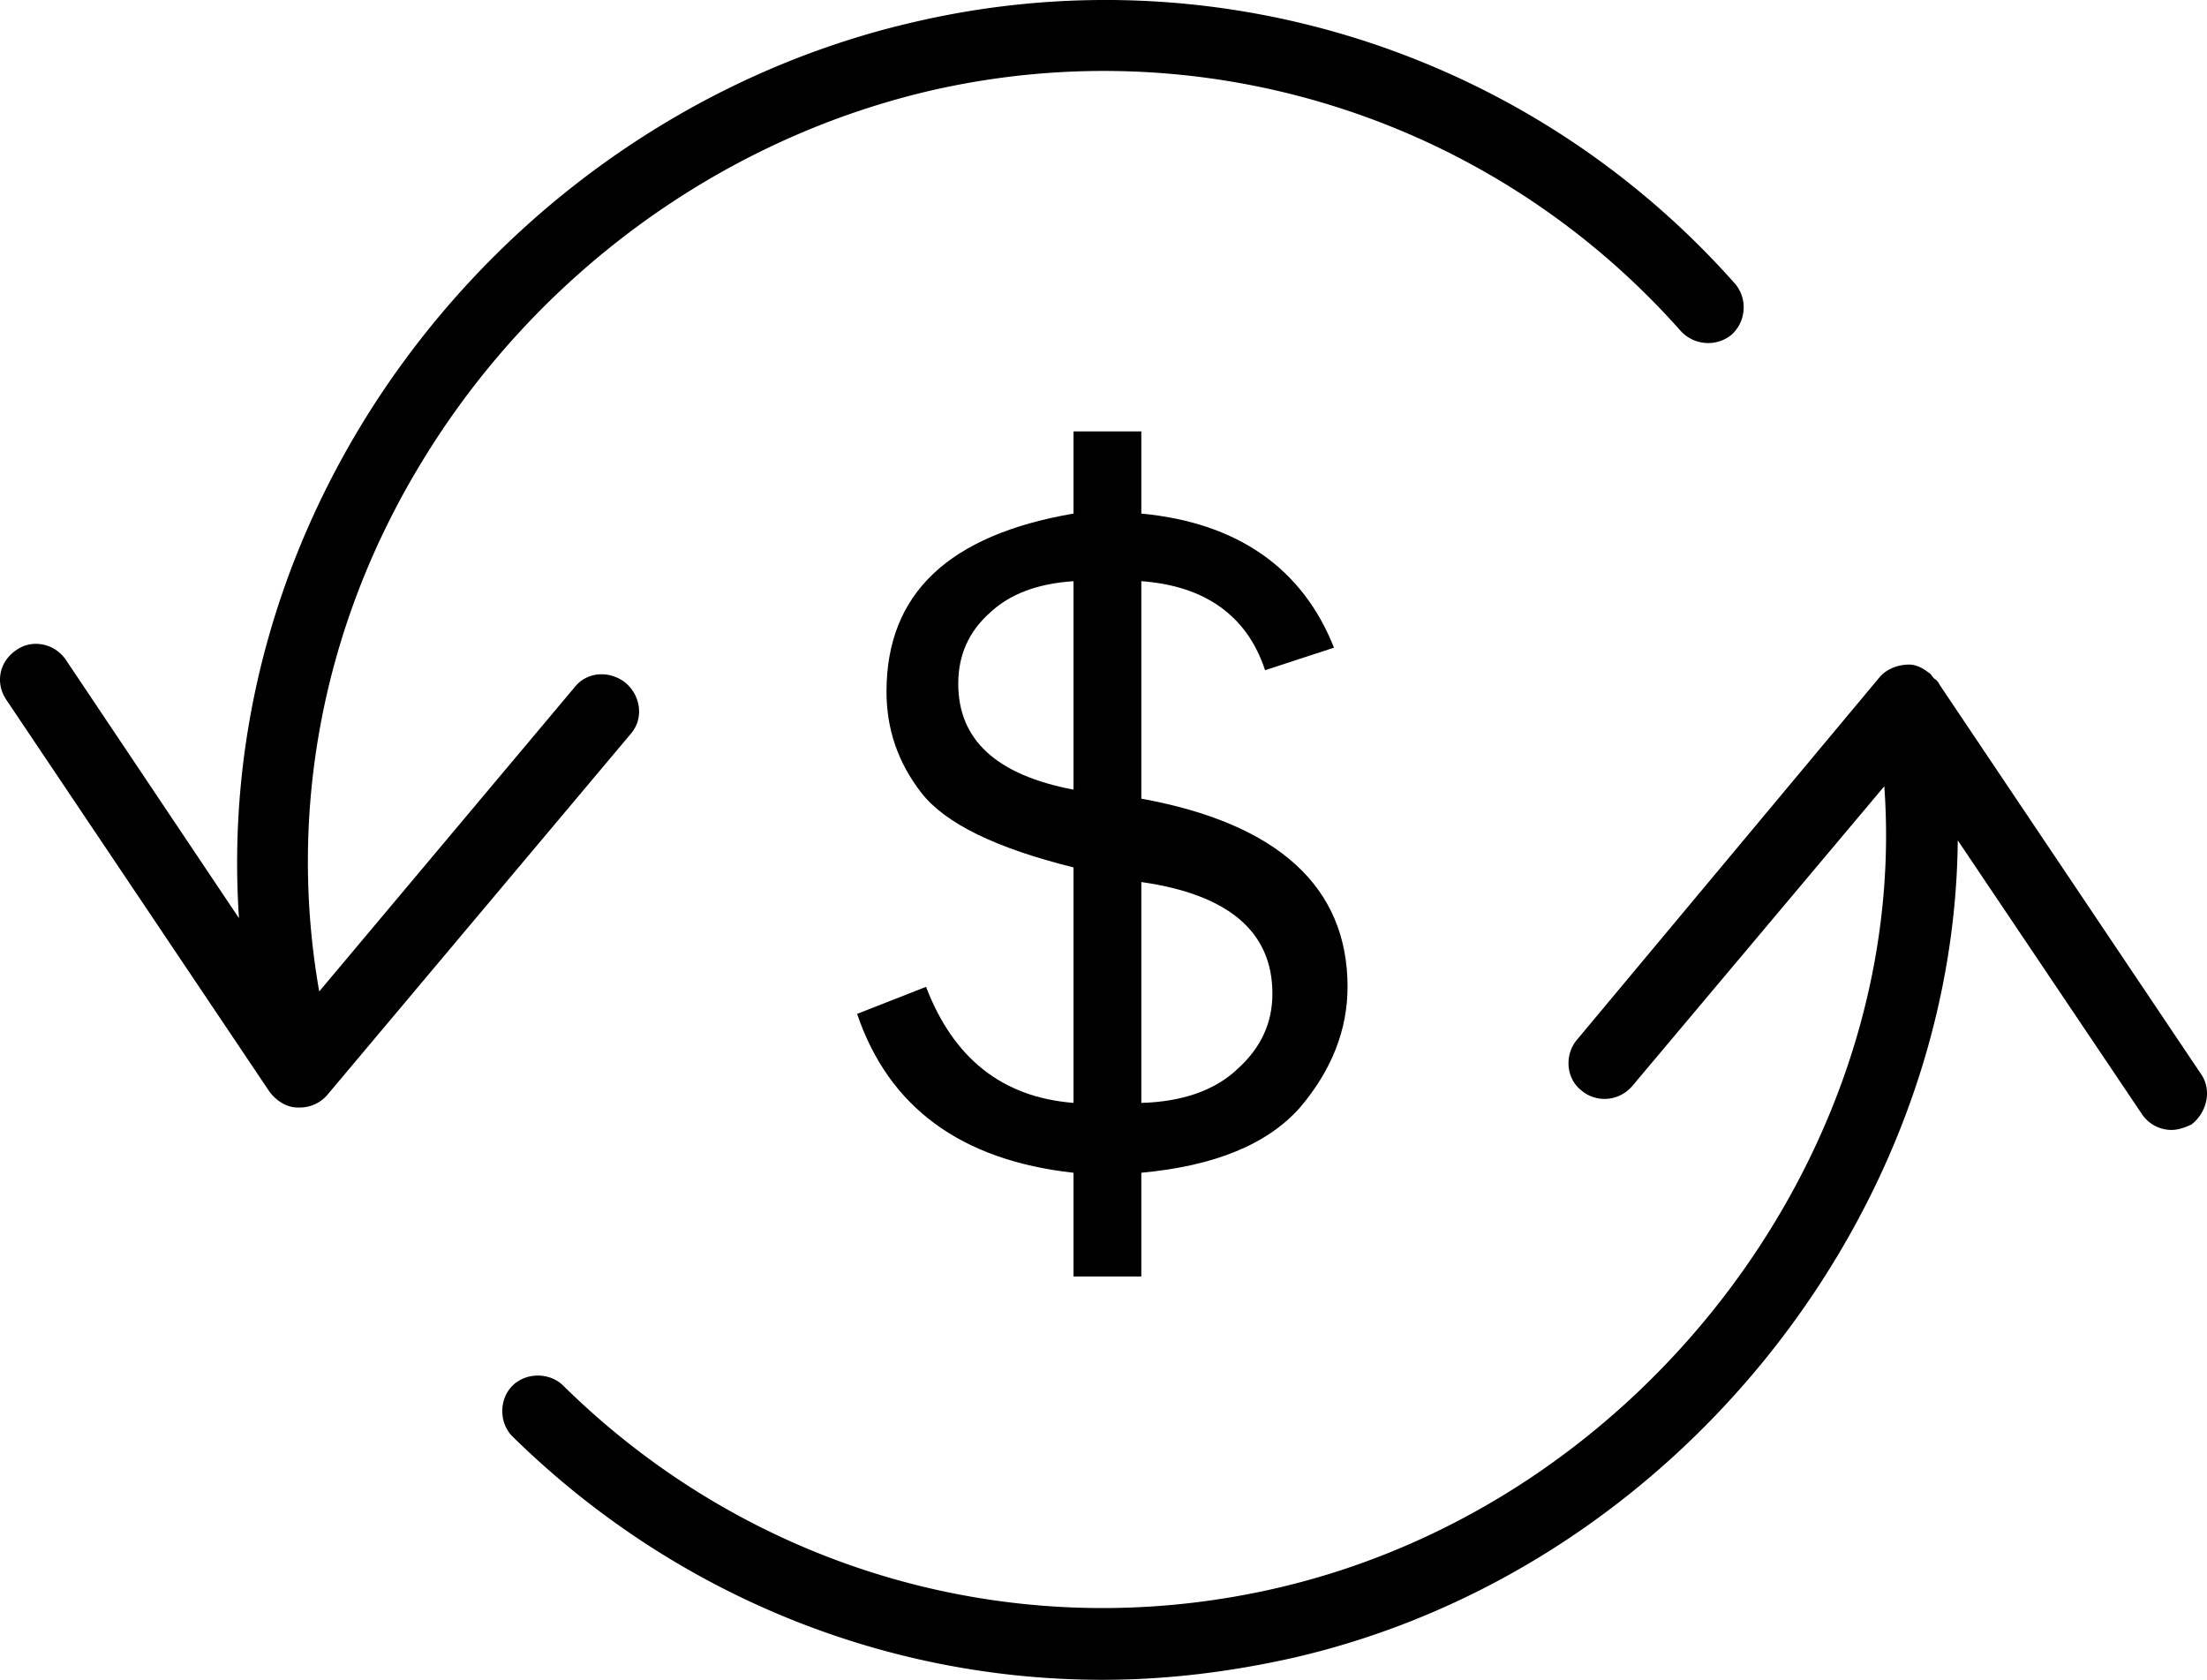
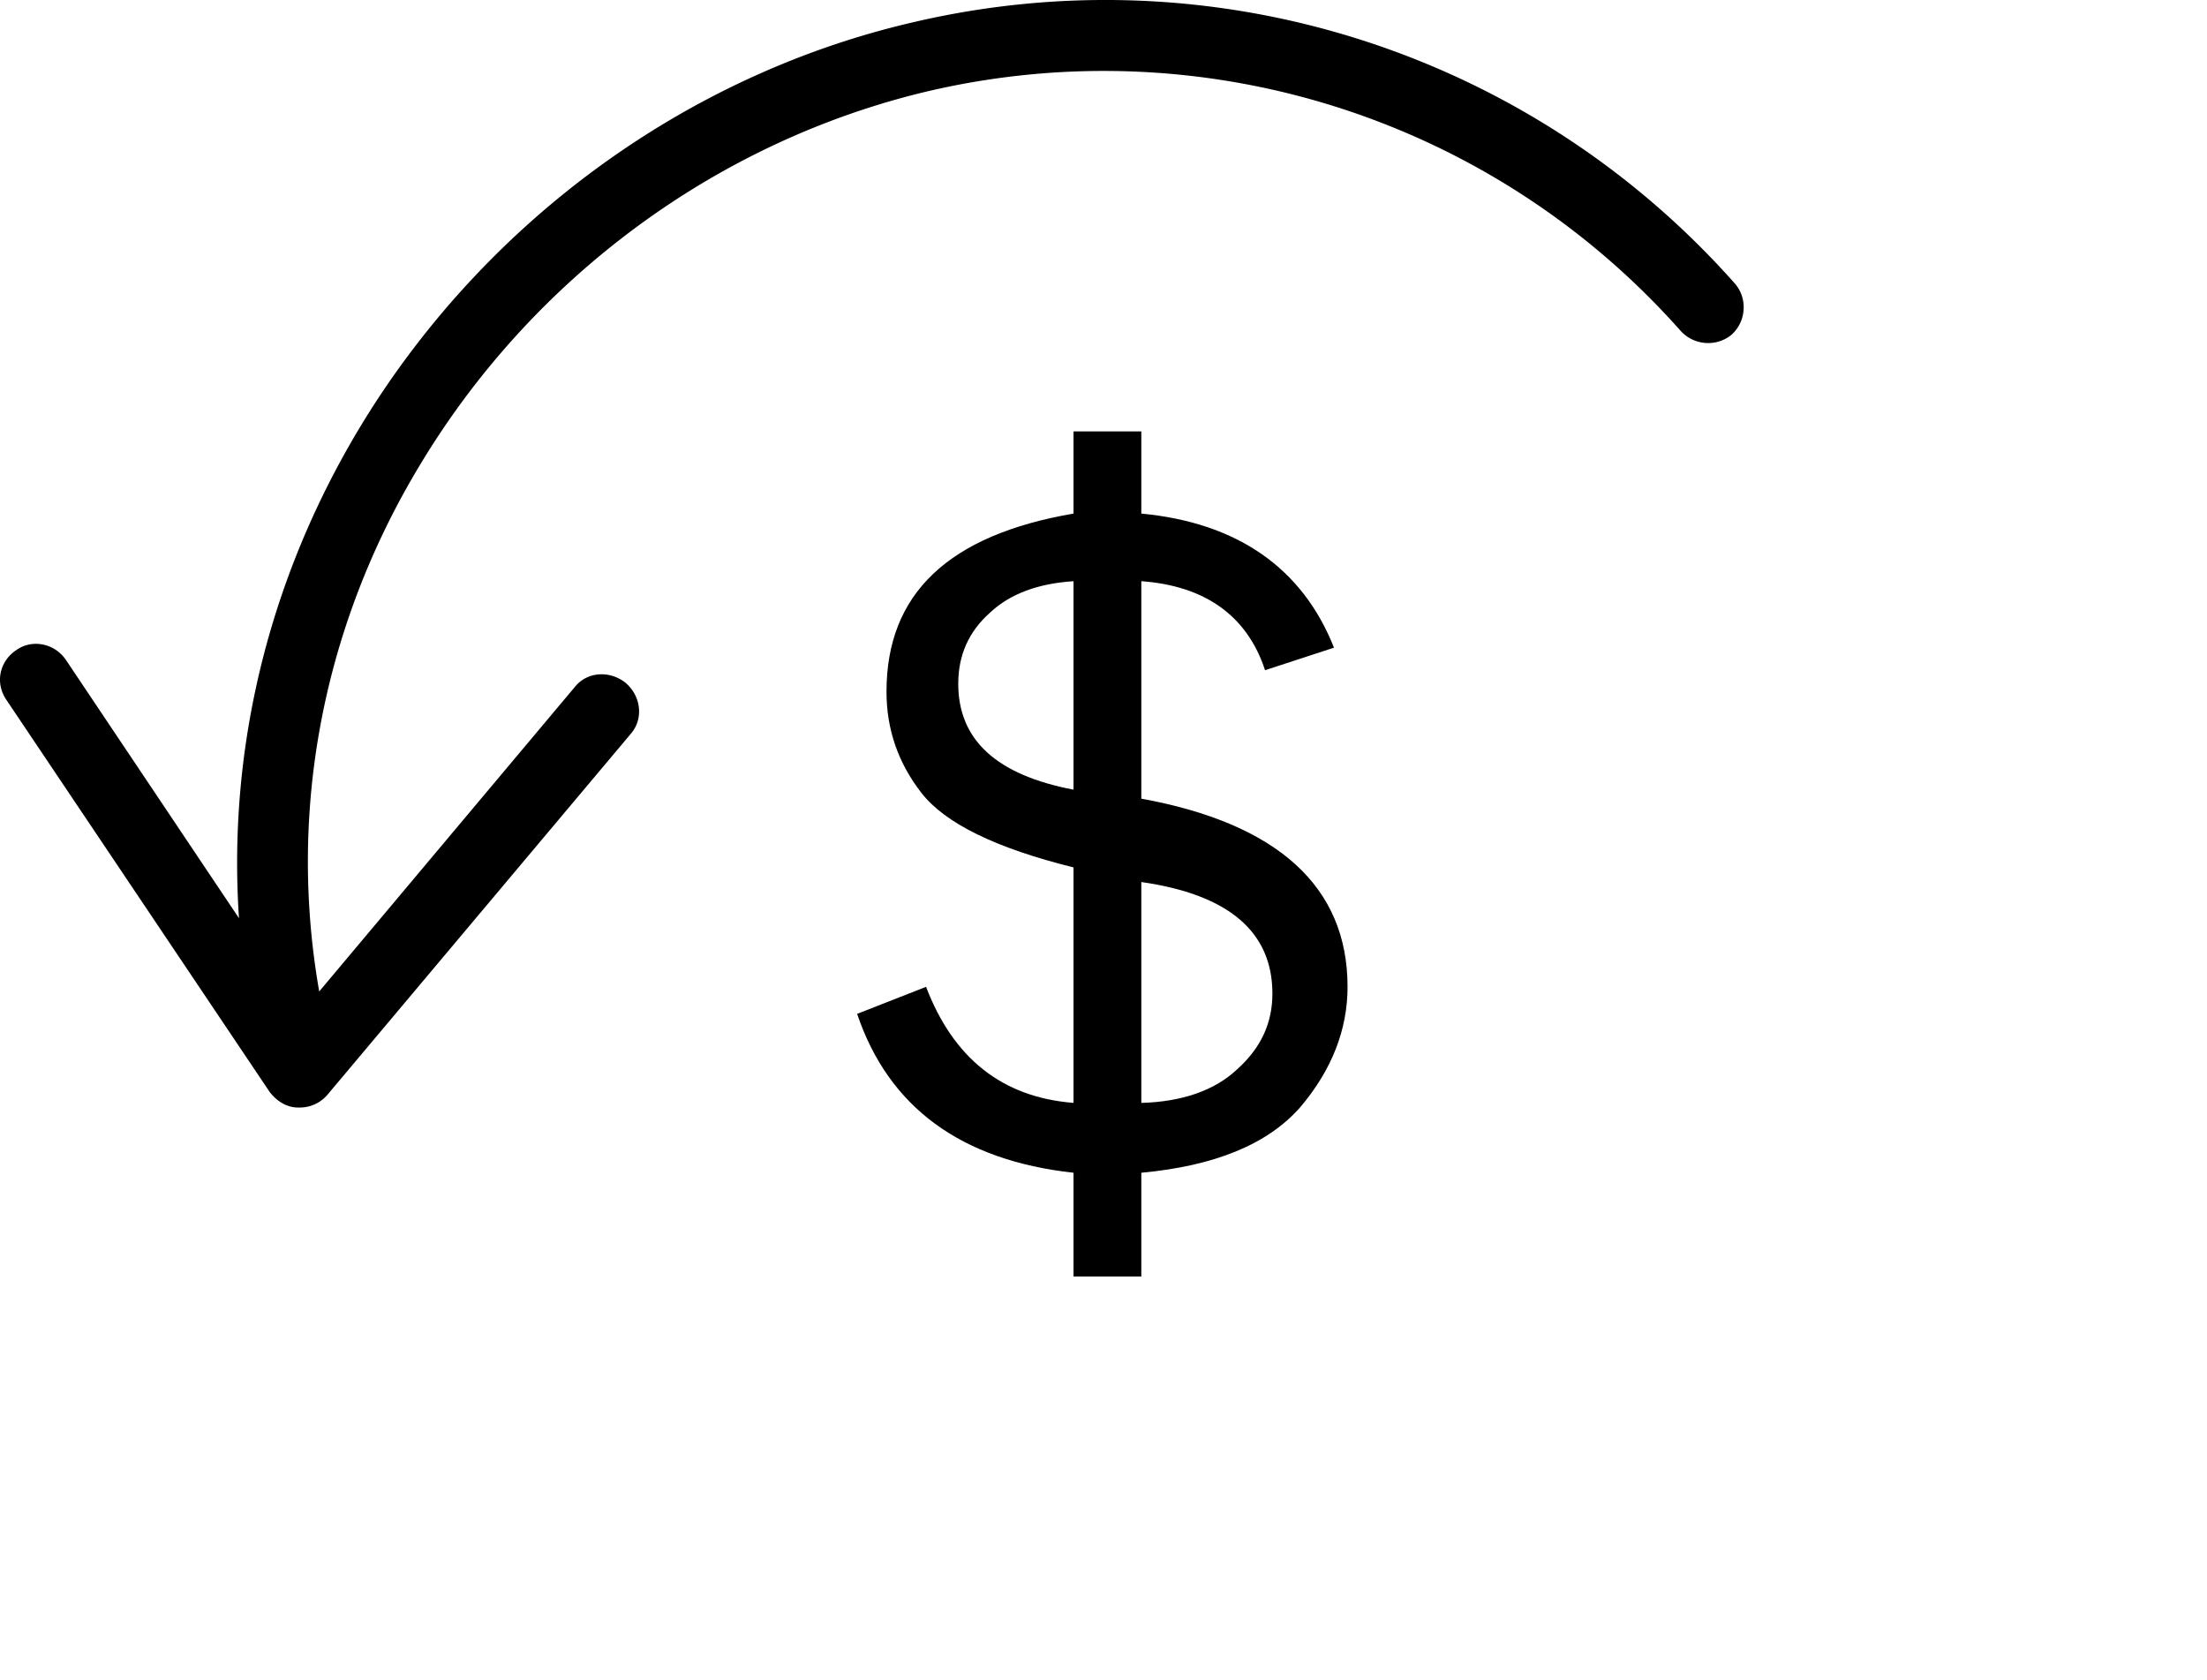
<svg xmlns="http://www.w3.org/2000/svg" preserveAspectRatio="xMidYMid meet" data-bbox="10.001 31.501 179.999 136.999" viewBox="10.001 31.501 179.999 136.999" data-type="color" role="presentation" aria-hidden="true" aria-labelledby="svgcid-1ife6pc8dfuo">
  <defs>
    <style>#comp-keaimr5h svg [data-color="1"] {fill: #08A3AE;}</style>
  </defs>
  <title id="svgcid-1ife6pc8dfuo" />
  <g>
    <path d="M103.085 135.61v-8.463c5.945-.551 10.276-2.297 12.949-5.33 2.581-3.033 3.871-6.341 3.871-9.833 0-8.179-5.714-13.325-16.82-15.347V78.901c5.115.368 8.617 2.757 10.092 7.26l5.622-1.838c-2.581-6.525-7.926-10.2-15.714-10.936v-6.7h-5.53v6.7c-10.184 1.746-15.253 6.525-15.253 14.52 0 3.033.922 5.789 2.857 8.271 1.935 2.481 6.083 4.503 12.396 6.065v19.206c-5.852-.459-9.815-3.676-12.027-9.465l-5.622 2.206c2.581 7.627 8.479 11.946 17.649 12.957v8.463h5.53zm0-32.172c7.097 1.011 10.691 4.043 10.691 9.098 0 2.389-.922 4.411-2.857 6.157-1.843 1.746-4.516 2.665-7.834 2.757v-18.012zM88.154 87.264c0-2.297.829-4.227 2.581-5.789 1.659-1.562 3.963-2.389 6.82-2.573v17.001c-6.267-1.196-9.401-4.044-9.401-8.639z" fill="currentColor" data-color="1" />
    <path d="M61.013 87.18c-1.29-1.011-3.134-.919-4.147.368l-20.83 24.812c-2.581-14.703.276-29.774 8.203-42.915 9.216-15.347 24.331-26.466 41.473-30.51 22.488-5.238 45.989 2.206 61.381 19.574 1.106 1.195 2.949 1.287 4.147.276 1.198-1.103 1.29-2.941.276-4.135-16.774-18.931-42.487-27.109-67.095-21.32-18.617 4.319-35.114 16.449-45.16 33.174-7.373 12.314-10.691 26.098-9.769 39.883l-14.1-21.044c-.922-1.378-2.765-1.746-4.055-.827-1.382.919-1.751 2.665-.829 4.043l21.474 31.98c.553.735 1.382 1.287 2.304 1.287h.184a2.95 2.95 0 0 0 2.212-1.011l24.792-29.499c1.013-1.195.829-3.033-.461-4.136z" fill="currentColor" data-color="1" />
-     <path d="M189.488 119.06l-21.29-31.704c0-.092-.092-.092-.092-.184l-.092-.092c-.092-.184-.276-.184-.369-.368-.092-.092-.184-.276-.369-.368-.461-.368-1.014-.643-1.567-.643-.922 0-1.843.368-2.396 1.011l-24.7 29.591c-1.014 1.195-.922 3.124.369 4.135 1.198 1.011 3.041.919 4.147-.368l20.552-24.444c2.12 29.223-19.262 58.262-49.307 65.338-21.105 4.962-42.948-1.195-58.431-16.449-1.106-1.103-3.041-1.103-4.147 0s-1.106 3.033 0 4.135c13.087 12.865 30.322 19.85 48.109 19.85 5.253 0 10.507-.643 15.76-1.838 31.151-7.26 53.731-36.299 54.008-66.625l15.023 22.331a2.9 2.9 0 0 0 2.396 1.287c.553 0 1.106-.184 1.659-.459 1.29-1.012 1.659-2.85.737-4.136z" fill="currentColor" data-color="1" />
  </g>
</svg>